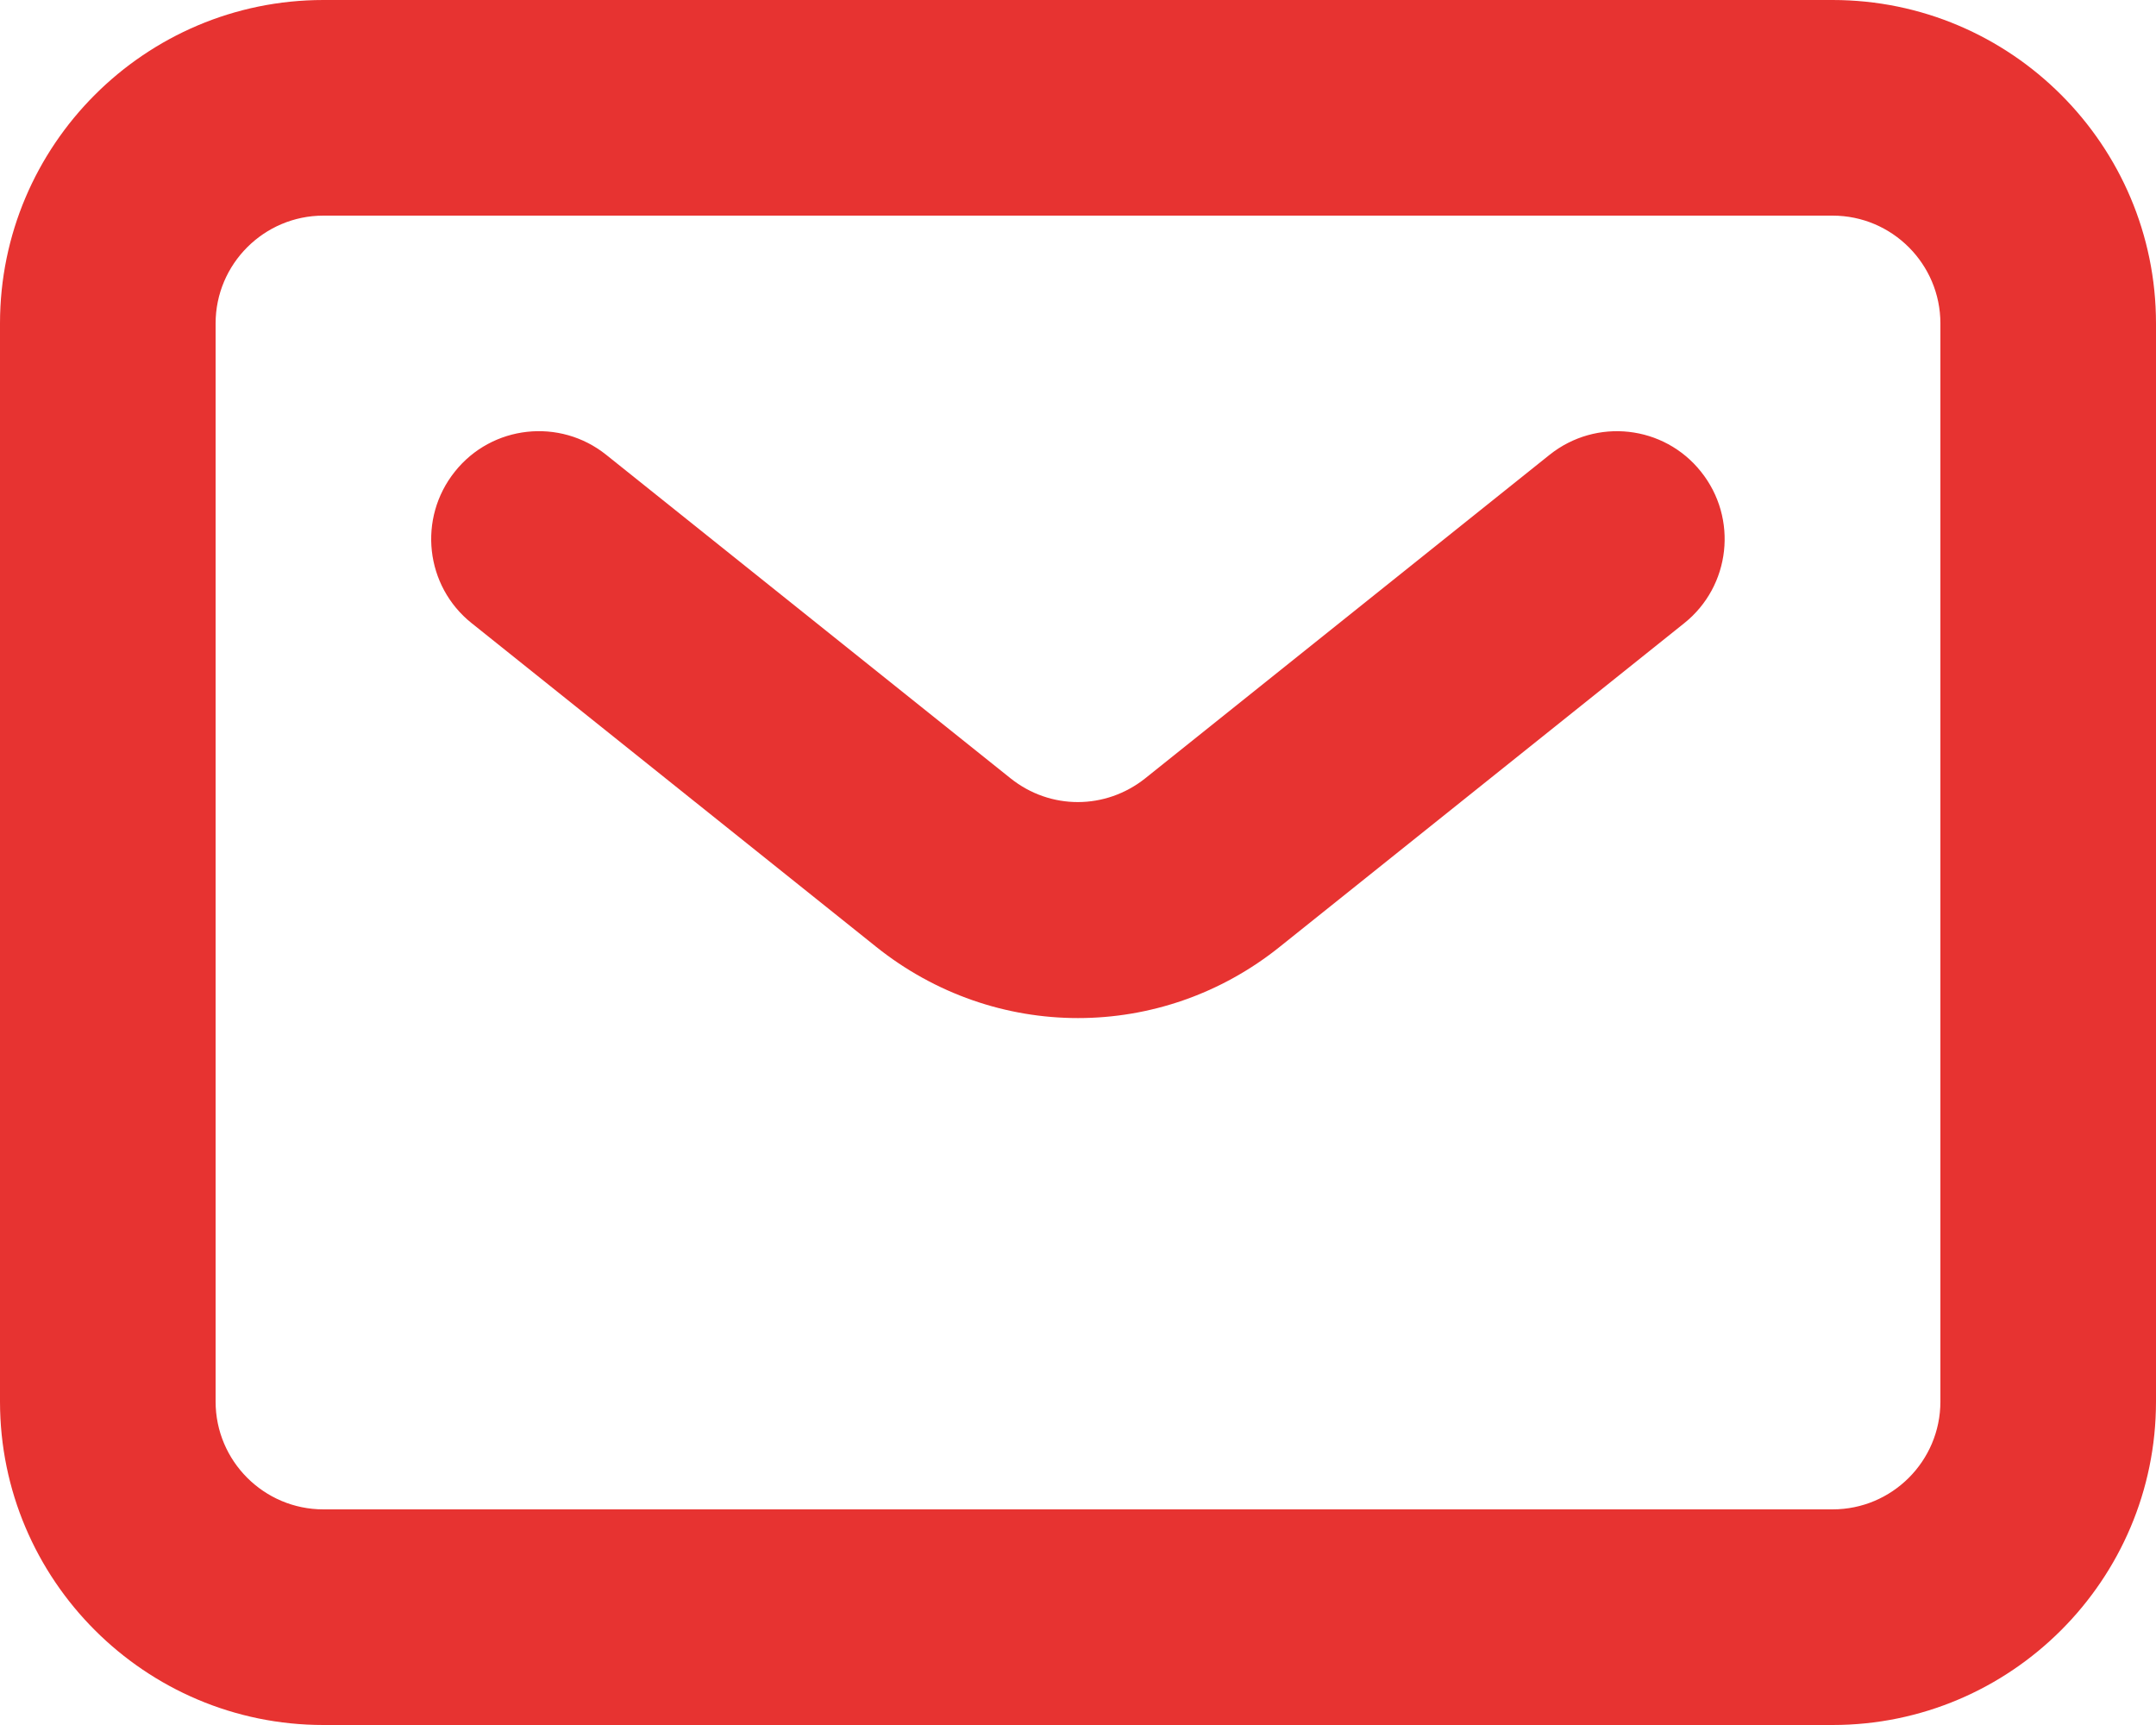
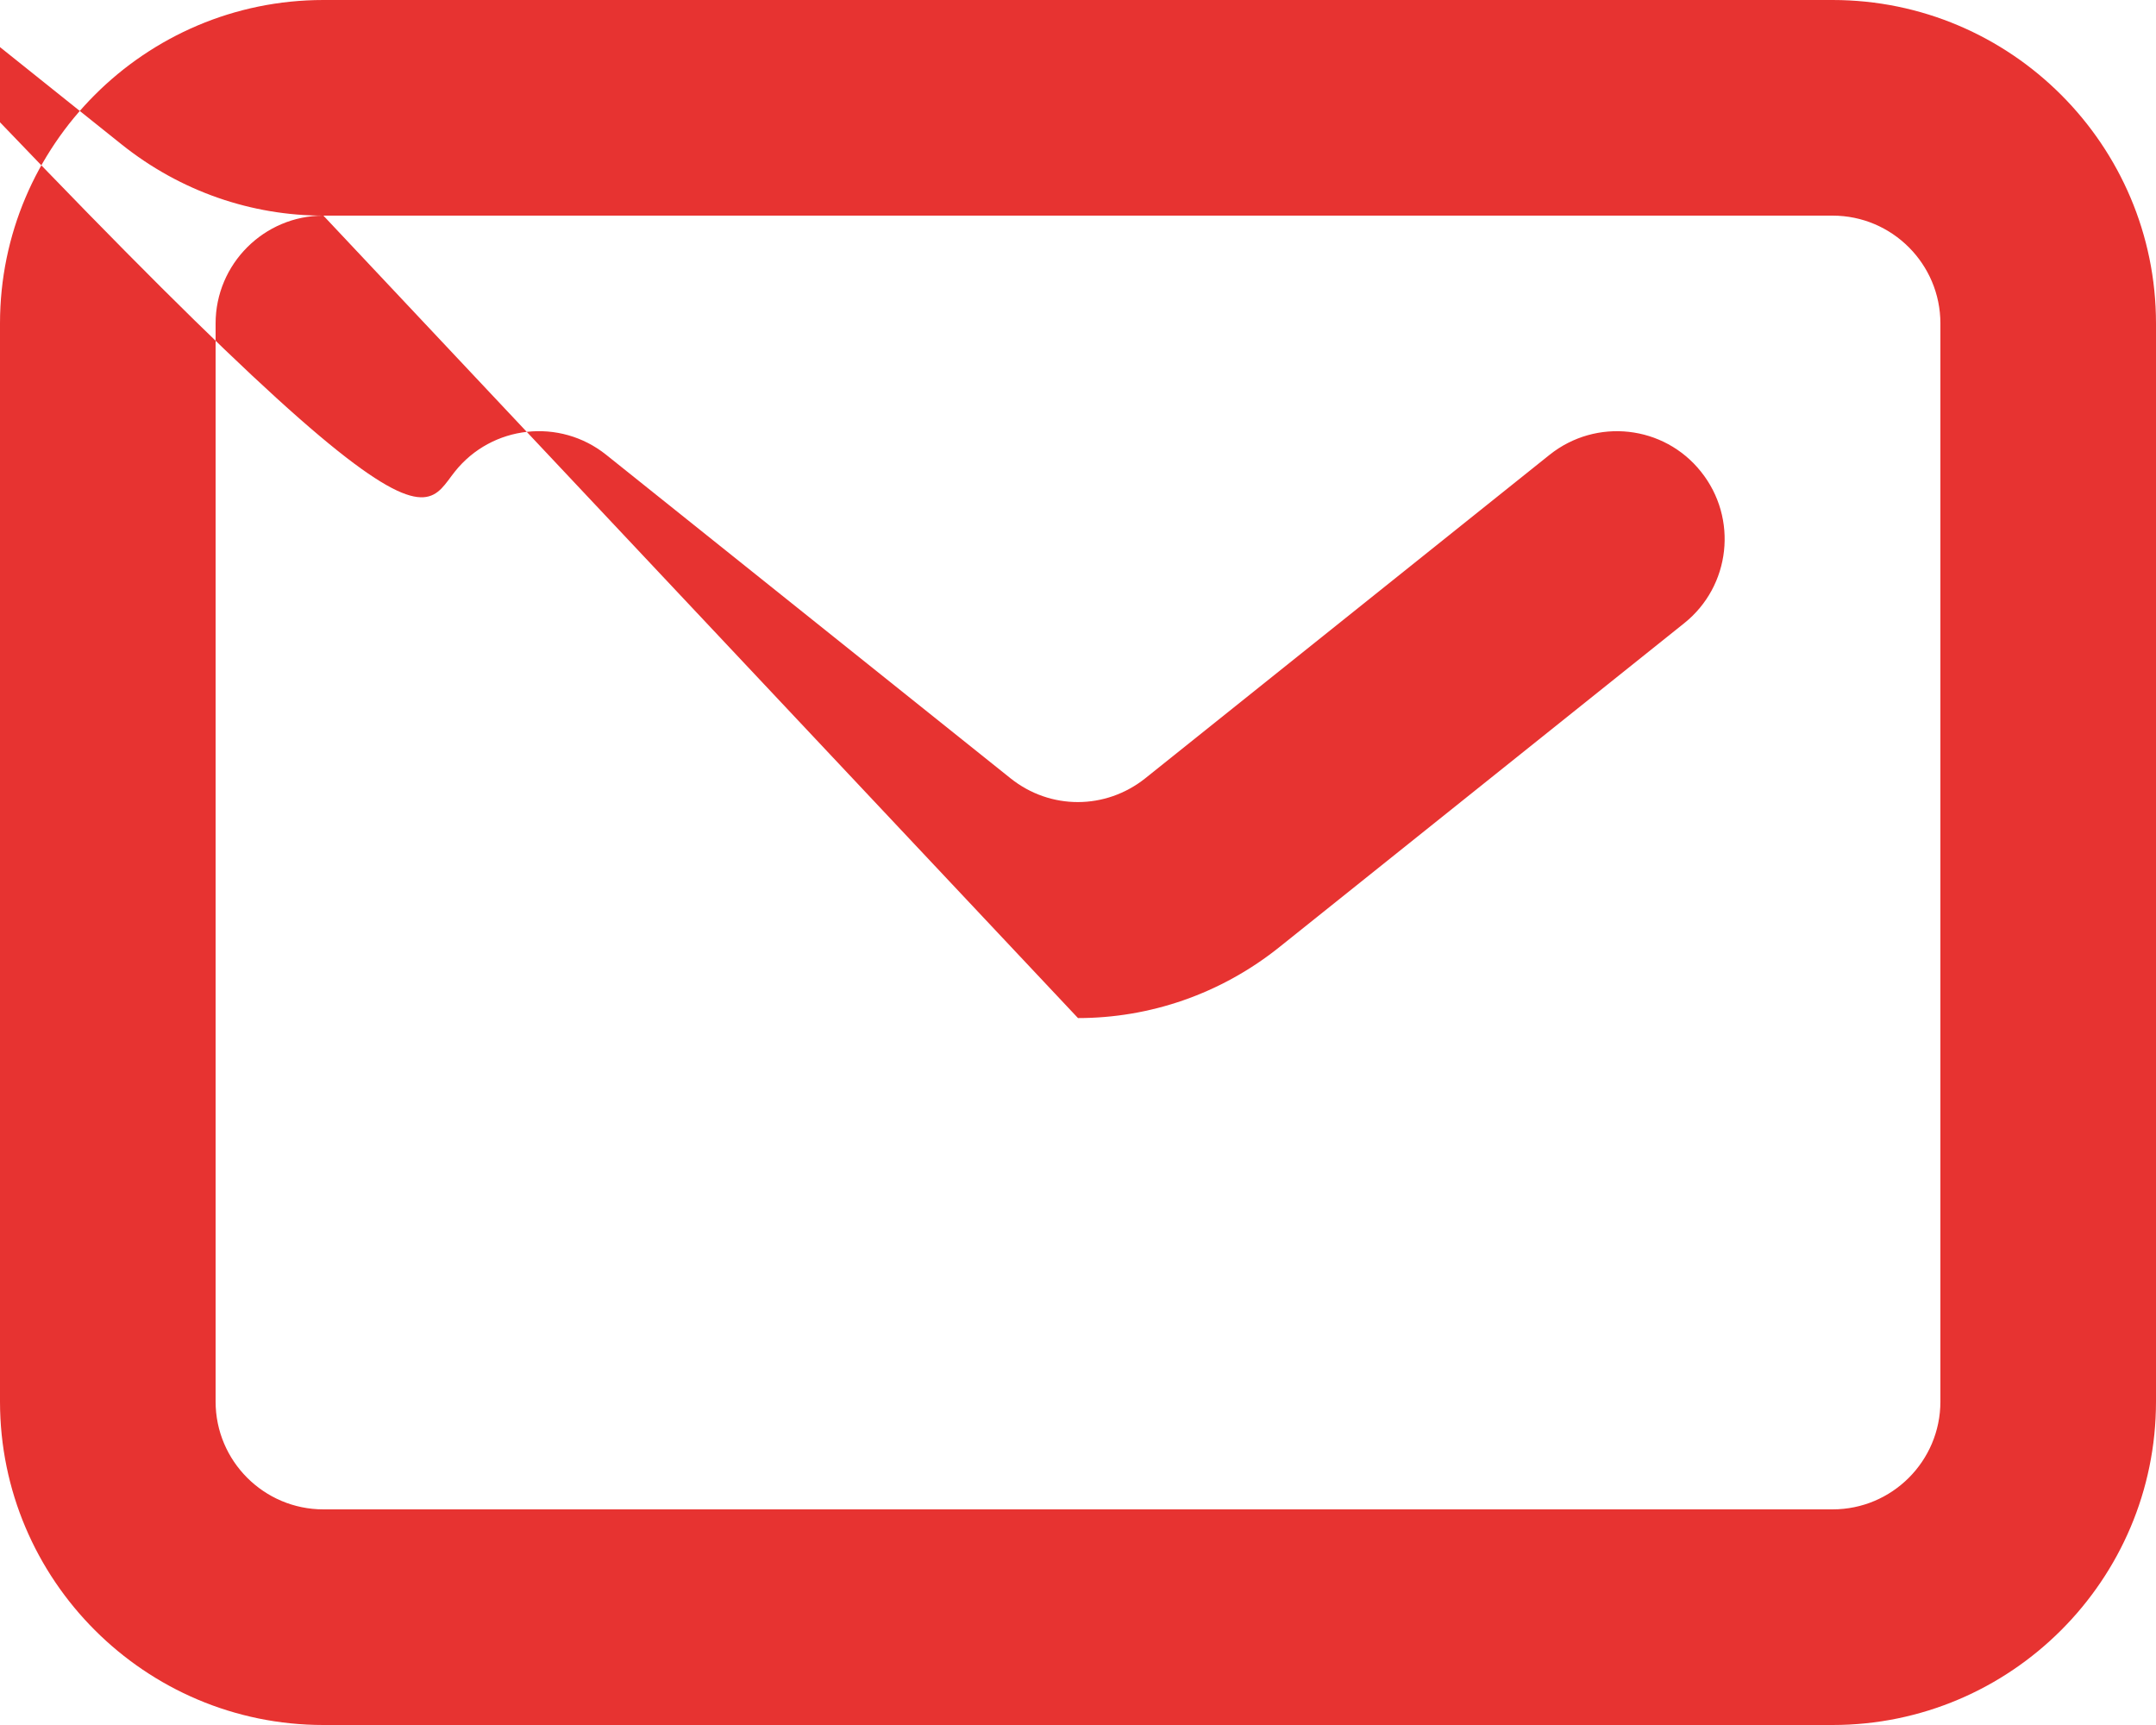
<svg xmlns="http://www.w3.org/2000/svg" version="1.1" id="Calque_1" x="0px" y="0px" width="20px" height="16px" viewBox="2 4 20 16" enable-background="new 2 4 20 16" xml:space="preserve">
-   <path fill="#E73331" d="M19,20H5c-1.654,0-3-1.346-3-3V7c0-1.654,1.346-3,3-3h14c1.654,0,3,1.346,3,3v10C22,18.654,20.654,20,19,20z   M5,6C4.449,6,4,6.449,4,7v10c0,0.552,0.449,1,1,1h14c0.552,0,1-0.448,1-1V7c0-0.551-0.448-1-1-1H5z M12,13.443  c-0.662,0-1.323-0.221-1.875-0.663l-3.75-3C5.944,9.436,5.874,8.807,6.219,8.375c0.344-0.433,0.975-0.501,1.405-0.156l3.75,3  c0.369,0.295,0.882,0.293,1.25,0l3.75-3c0.433-0.346,1.062-0.275,1.405,0.156c0.346,0.432,0.275,1.061-0.155,1.405l-3.75,3  C13.323,13.223,12.661,13.443,12,13.443z" />
+   <path fill="#E73331" d="M19,20H5c-1.654,0-3-1.346-3-3V7c0-1.654,1.346-3,3-3h14c1.654,0,3,1.346,3,3v10C22,18.654,20.654,20,19,20z   M5,6C4.449,6,4,6.449,4,7v10c0,0.552,0.449,1,1,1h14c0.552,0,1-0.448,1-1V7c0-0.551-0.448-1-1-1H5z c-0.662,0-1.323-0.221-1.875-0.663l-3.75-3C5.944,9.436,5.874,8.807,6.219,8.375c0.344-0.433,0.975-0.501,1.405-0.156l3.75,3  c0.369,0.295,0.882,0.293,1.25,0l3.75-3c0.433-0.346,1.062-0.275,1.405,0.156c0.346,0.432,0.275,1.061-0.155,1.405l-3.75,3  C13.323,13.223,12.661,13.443,12,13.443z" />
</svg>